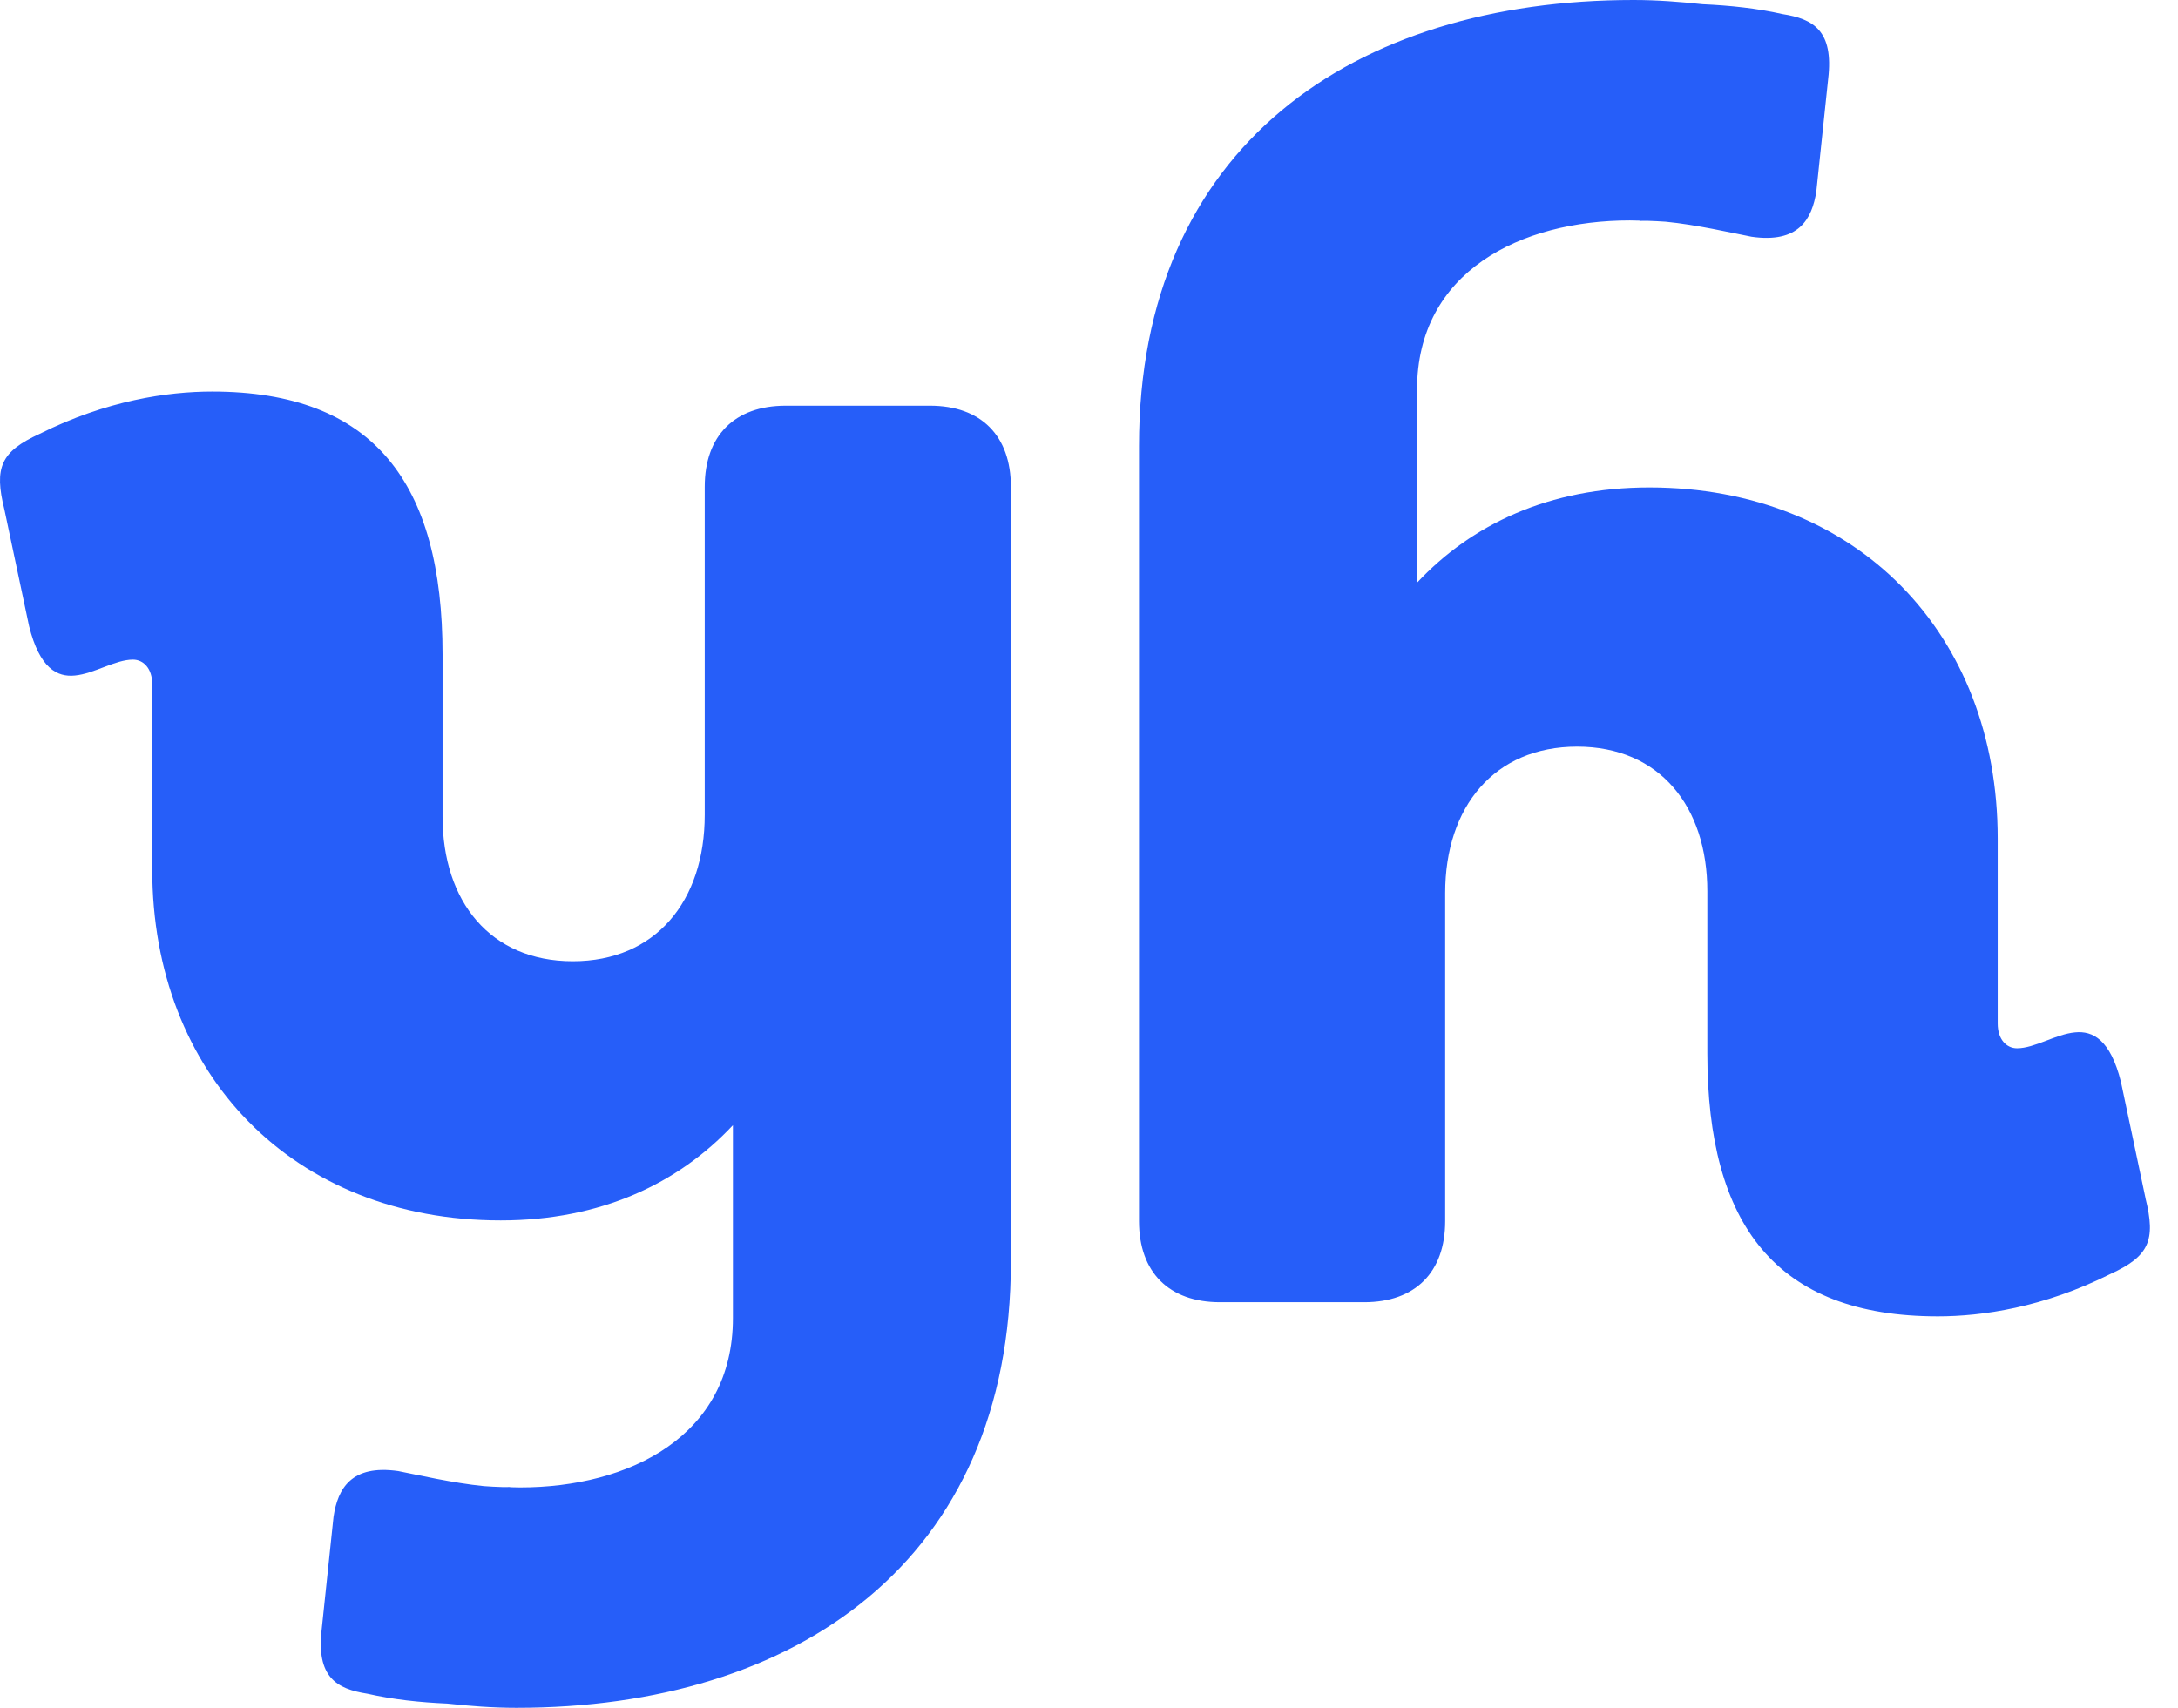
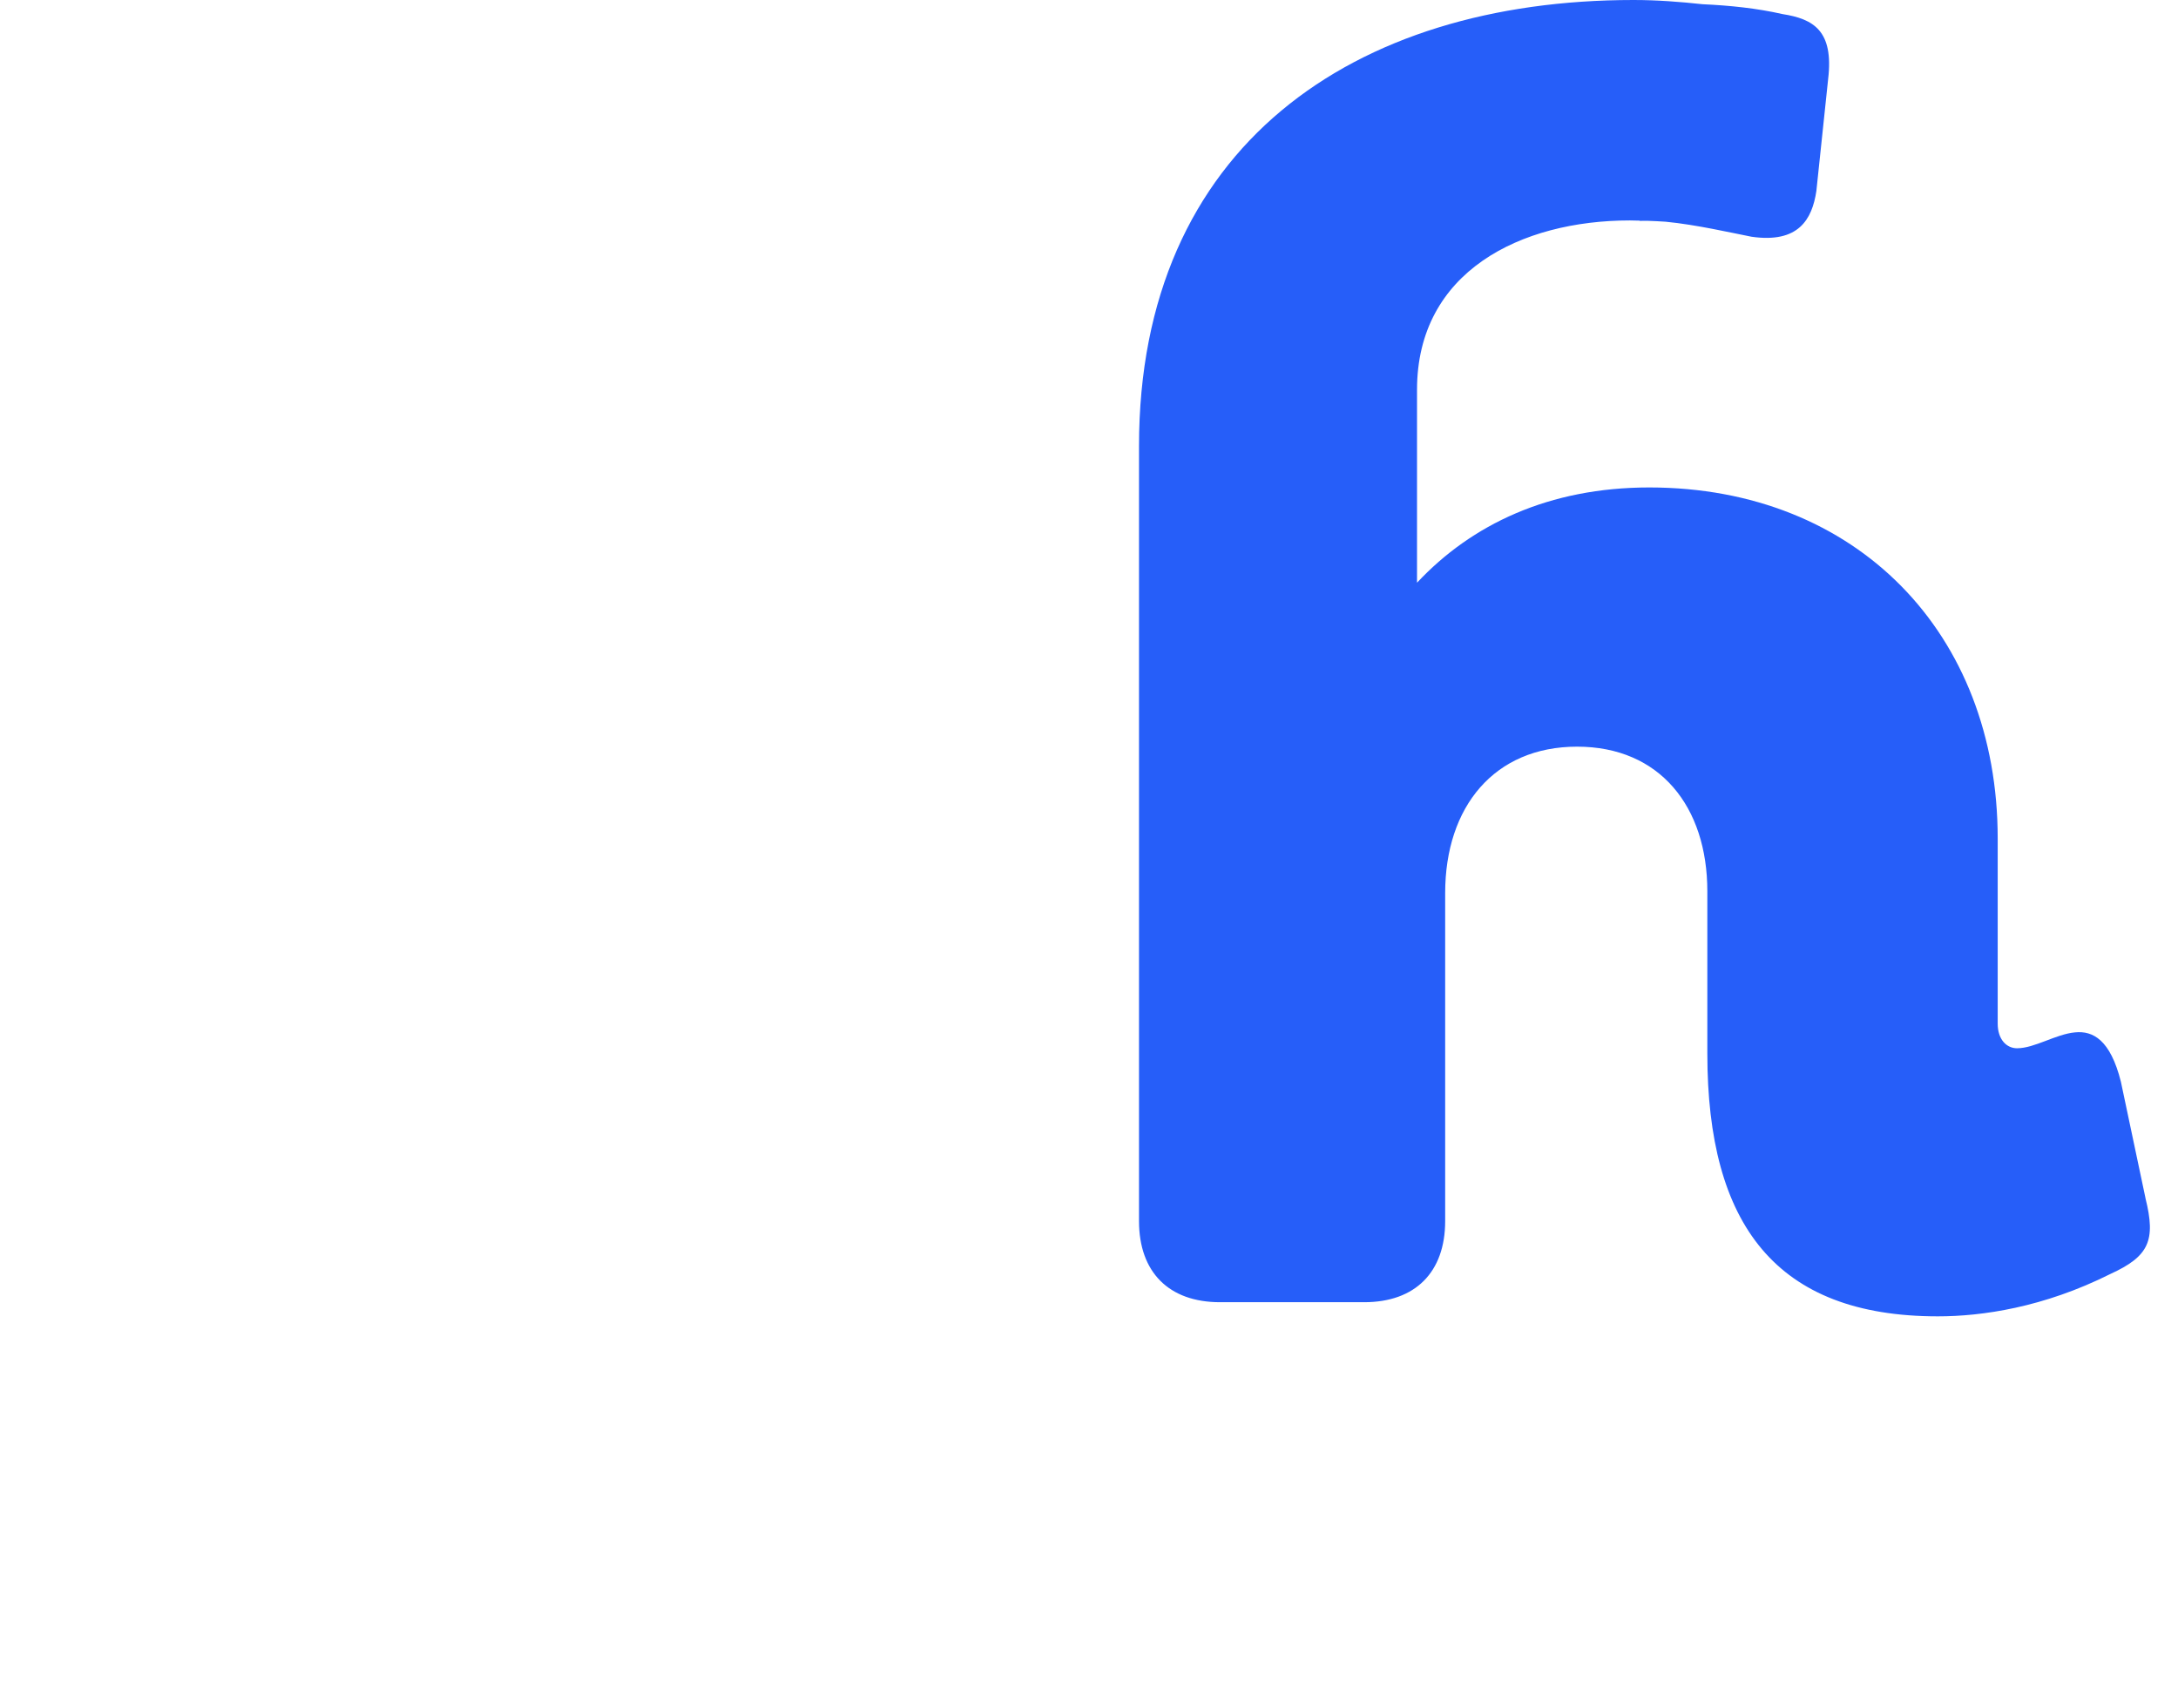
<svg xmlns="http://www.w3.org/2000/svg" width="51" height="40" viewBox="0 0 51 40" fill="none">
-   <path d="M50.239 28.063L49.663 25.337C49.415 24.346 49.003 24.139 48.59 24.18C48.138 24.221 47.643 24.552 47.231 24.552C46.984 24.552 46.778 24.345 46.778 23.974V19.637C46.778 14.845 43.482 11.417 38.62 11.417C36.271 11.417 34.458 12.284 33.181 13.648V9.128C33.181 6.361 35.611 5.163 38.166 5.163C38.24 5.163 38.32 5.167 38.398 5.168C38.398 5.17 38.398 5.172 38.397 5.174C38.454 5.17 38.52 5.172 38.584 5.172C38.723 5.176 38.861 5.184 39.003 5.193C39.716 5.261 40.581 5.461 41.016 5.545C42.114 5.702 42.432 5.14 42.532 4.474L42.808 1.85C42.942 0.716 42.46 0.443 41.74 0.33C41.142 0.194 40.511 0.128 39.868 0.099C39.347 0.043 38.814 0 38.248 0C31.698 0 26.671 3.429 26.671 10.45V28.6C26.671 29.798 27.372 30.5 28.567 30.5H31.944C33.139 30.5 33.84 29.798 33.84 28.6V20.917C33.84 18.893 34.994 17.488 36.929 17.488C38.865 17.488 39.979 18.893 39.979 20.876V24.676C39.979 28.683 41.585 30.831 45.377 30.831C46.407 30.831 47.849 30.624 49.414 29.84C50.321 29.426 50.486 29.055 50.238 28.063H50.239Z" fill="#265EF9" />
-   <path d="M21.776 9.502H18.398C17.203 9.502 16.502 10.204 16.502 11.402V19.085C16.502 21.109 15.348 22.514 13.413 22.514C11.477 22.514 10.363 21.109 10.363 19.126V15.326C10.363 11.319 8.756 9.171 4.966 9.171C3.935 9.171 2.493 9.378 0.928 10.162C0.021 10.576 -0.144 10.947 0.104 11.939L0.681 14.665C0.928 15.656 1.34 15.863 1.752 15.822C2.205 15.78 2.7 15.45 3.112 15.45C3.359 15.45 3.565 15.656 3.565 16.028V20.364C3.565 25.157 6.861 28.584 11.724 28.584C14.072 28.584 15.885 27.717 17.162 26.354V30.873C17.162 33.64 14.732 34.838 12.177 34.838C12.103 34.838 12.023 34.834 11.945 34.833C11.945 34.831 11.945 34.829 11.946 34.828C11.889 34.831 11.823 34.829 11.758 34.829C11.616 34.825 11.475 34.818 11.33 34.807C10.619 34.738 9.759 34.54 9.326 34.455C8.228 34.298 7.91 34.86 7.81 35.526L7.534 38.15C7.4 39.285 7.882 39.557 8.602 39.67C9.2 39.806 9.83 39.873 10.474 39.901C10.995 39.957 11.528 40 12.094 40C18.644 40 23.671 36.571 23.671 29.55V11.402C23.671 10.204 22.97 9.502 21.776 9.502Z" fill="#265EF9" />
+   <path d="M50.239 28.063L49.663 25.337C49.415 24.346 49.003 24.139 48.59 24.18C48.138 24.221 47.643 24.552 47.231 24.552C46.984 24.552 46.778 24.345 46.778 23.974V19.637C46.778 14.845 43.482 11.417 38.62 11.417C36.271 11.417 34.458 12.284 33.181 13.648V9.128C33.181 6.361 35.611 5.163 38.166 5.163C38.24 5.163 38.32 5.167 38.398 5.168C38.398 5.17 38.398 5.172 38.397 5.174C38.454 5.17 38.52 5.172 38.584 5.172C38.723 5.176 38.861 5.184 39.003 5.193C39.716 5.261 40.581 5.461 41.016 5.545C42.114 5.702 42.432 5.14 42.532 4.474L42.808 1.85C42.942 0.716 42.46 0.443 41.74 0.33C41.142 0.194 40.511 0.128 39.868 0.099C39.347 0.043 38.814 0 38.248 0C31.698 0 26.671 3.429 26.671 10.45V28.6C26.671 29.798 27.372 30.5 28.567 30.5H31.944C33.139 30.5 33.84 29.798 33.84 28.6V20.917C33.84 18.893 34.994 17.488 36.929 17.488C38.865 17.488 39.979 18.893 39.979 20.876V24.676C39.979 28.683 41.585 30.831 45.377 30.831C46.407 30.831 47.849 30.624 49.414 29.84C50.321 29.426 50.486 29.055 50.238 28.063Z" fill="#265EF9" />
</svg>